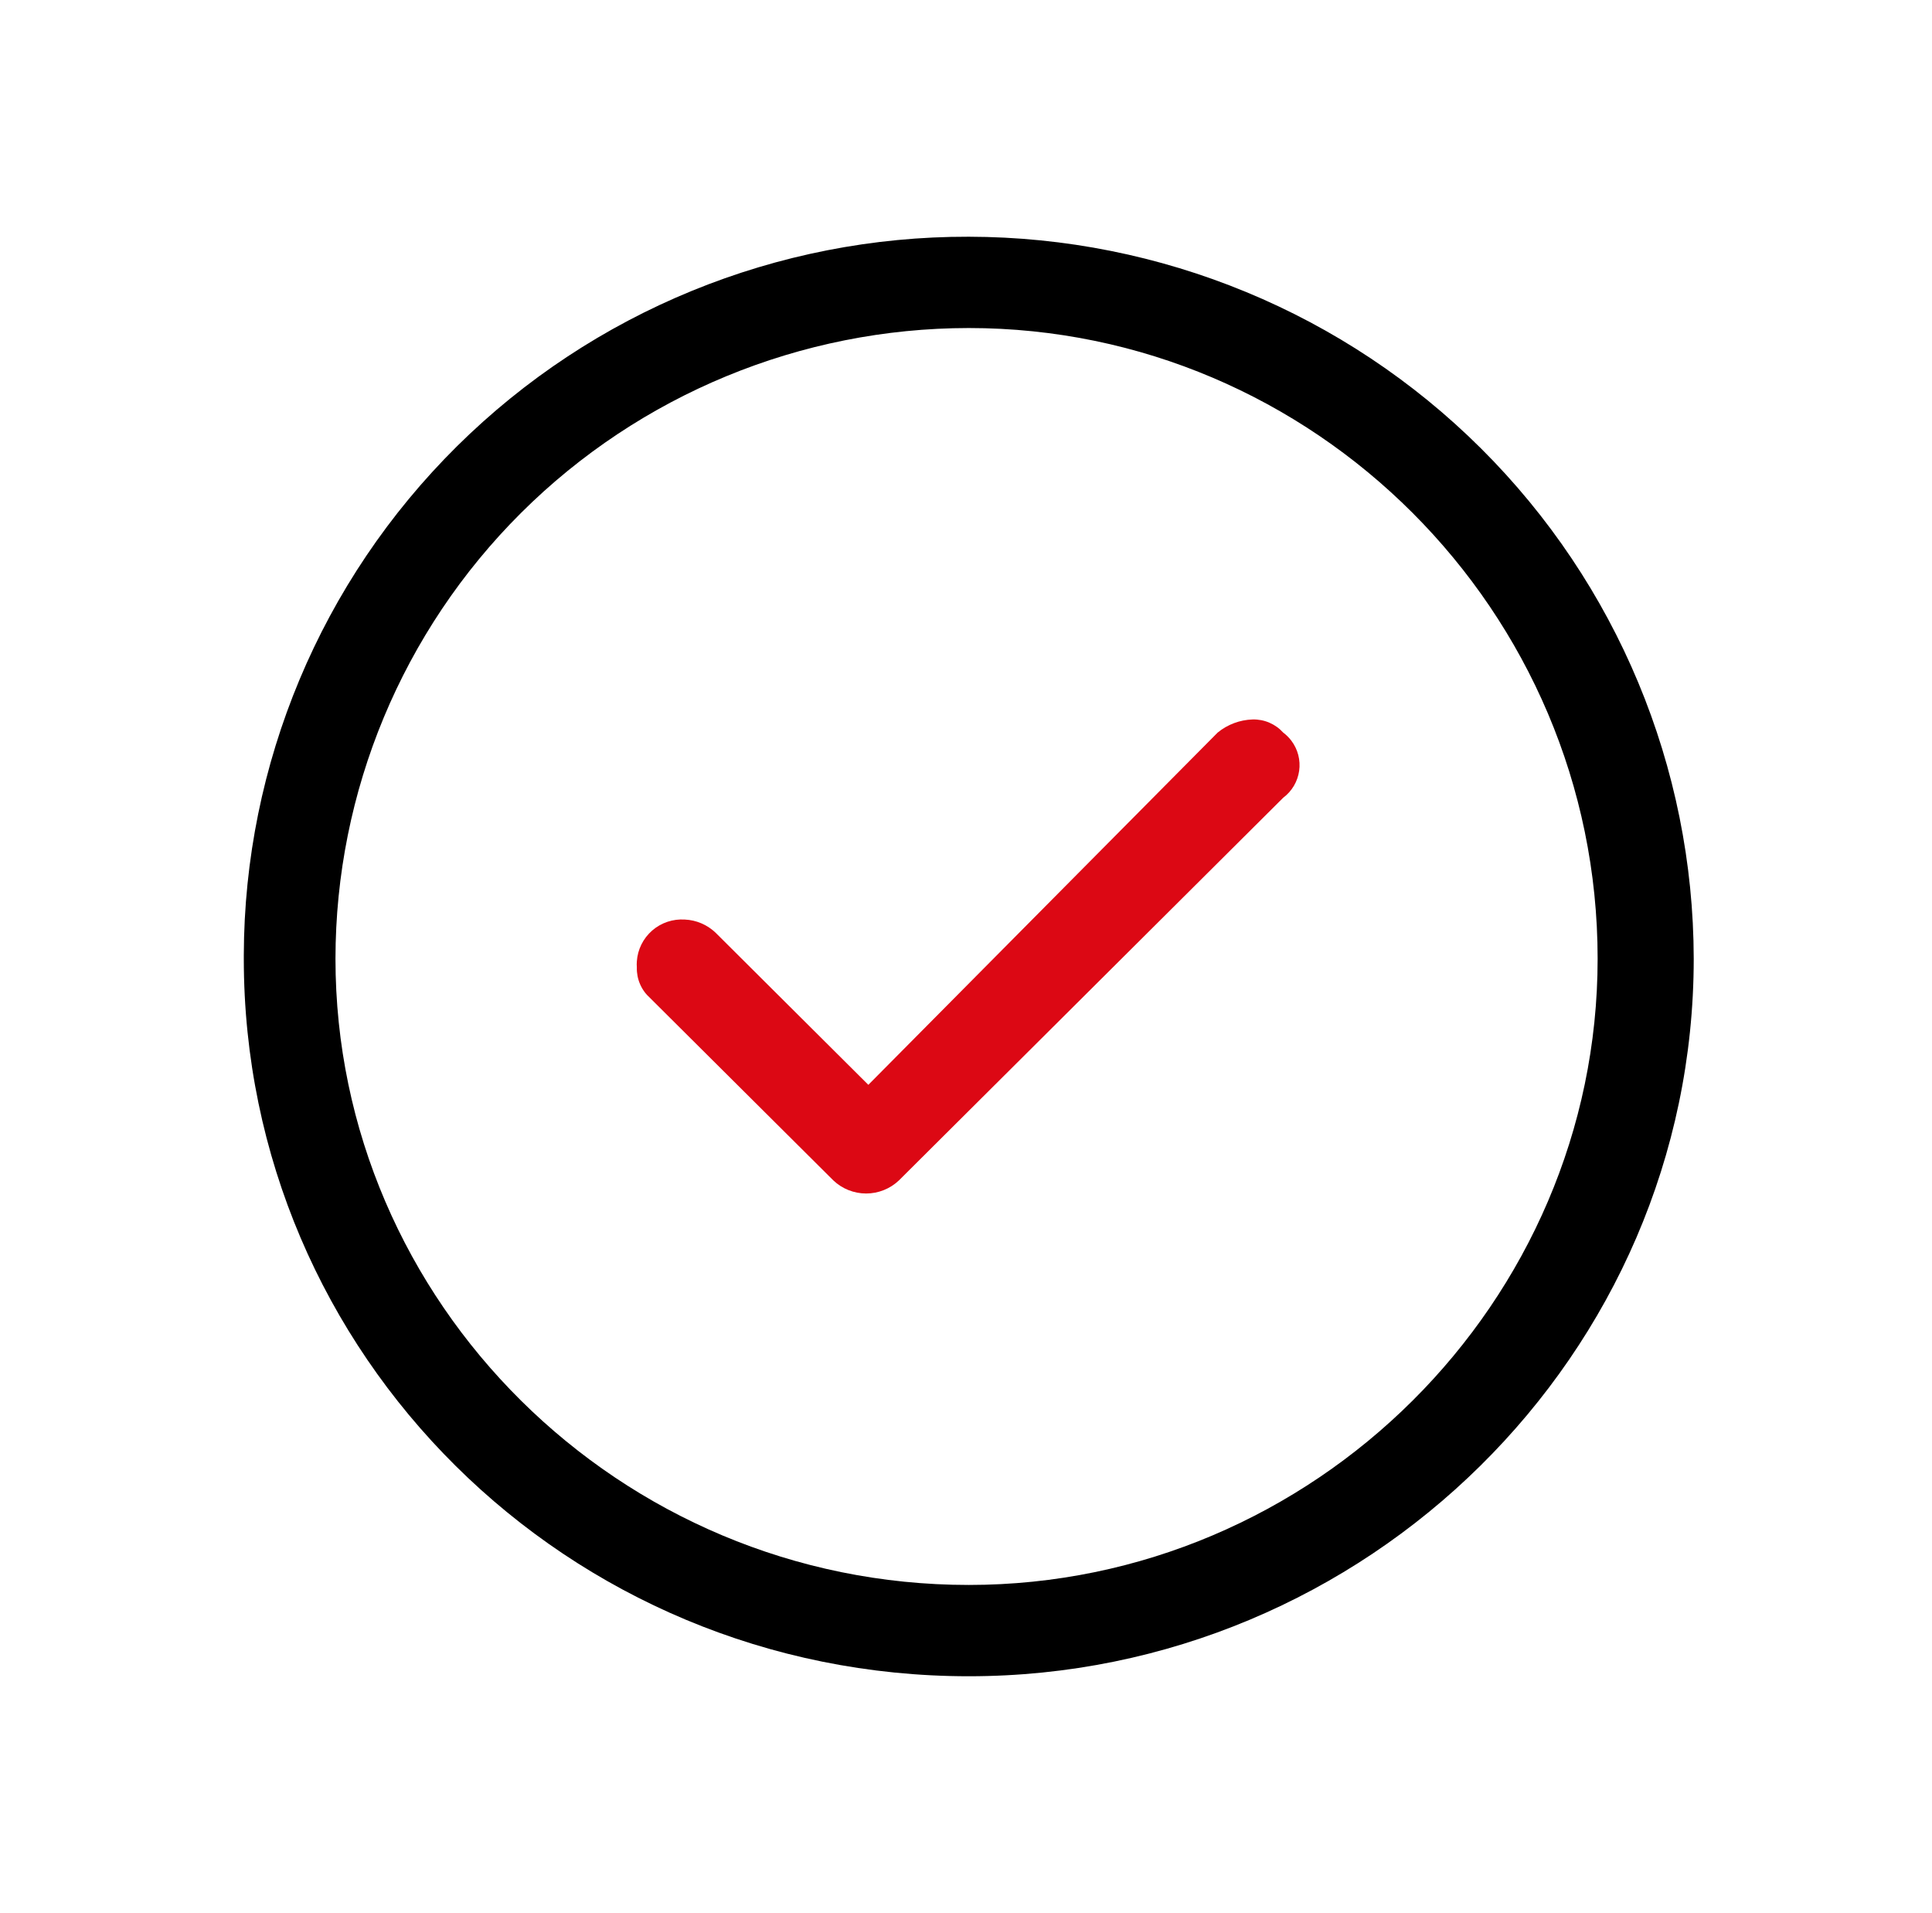
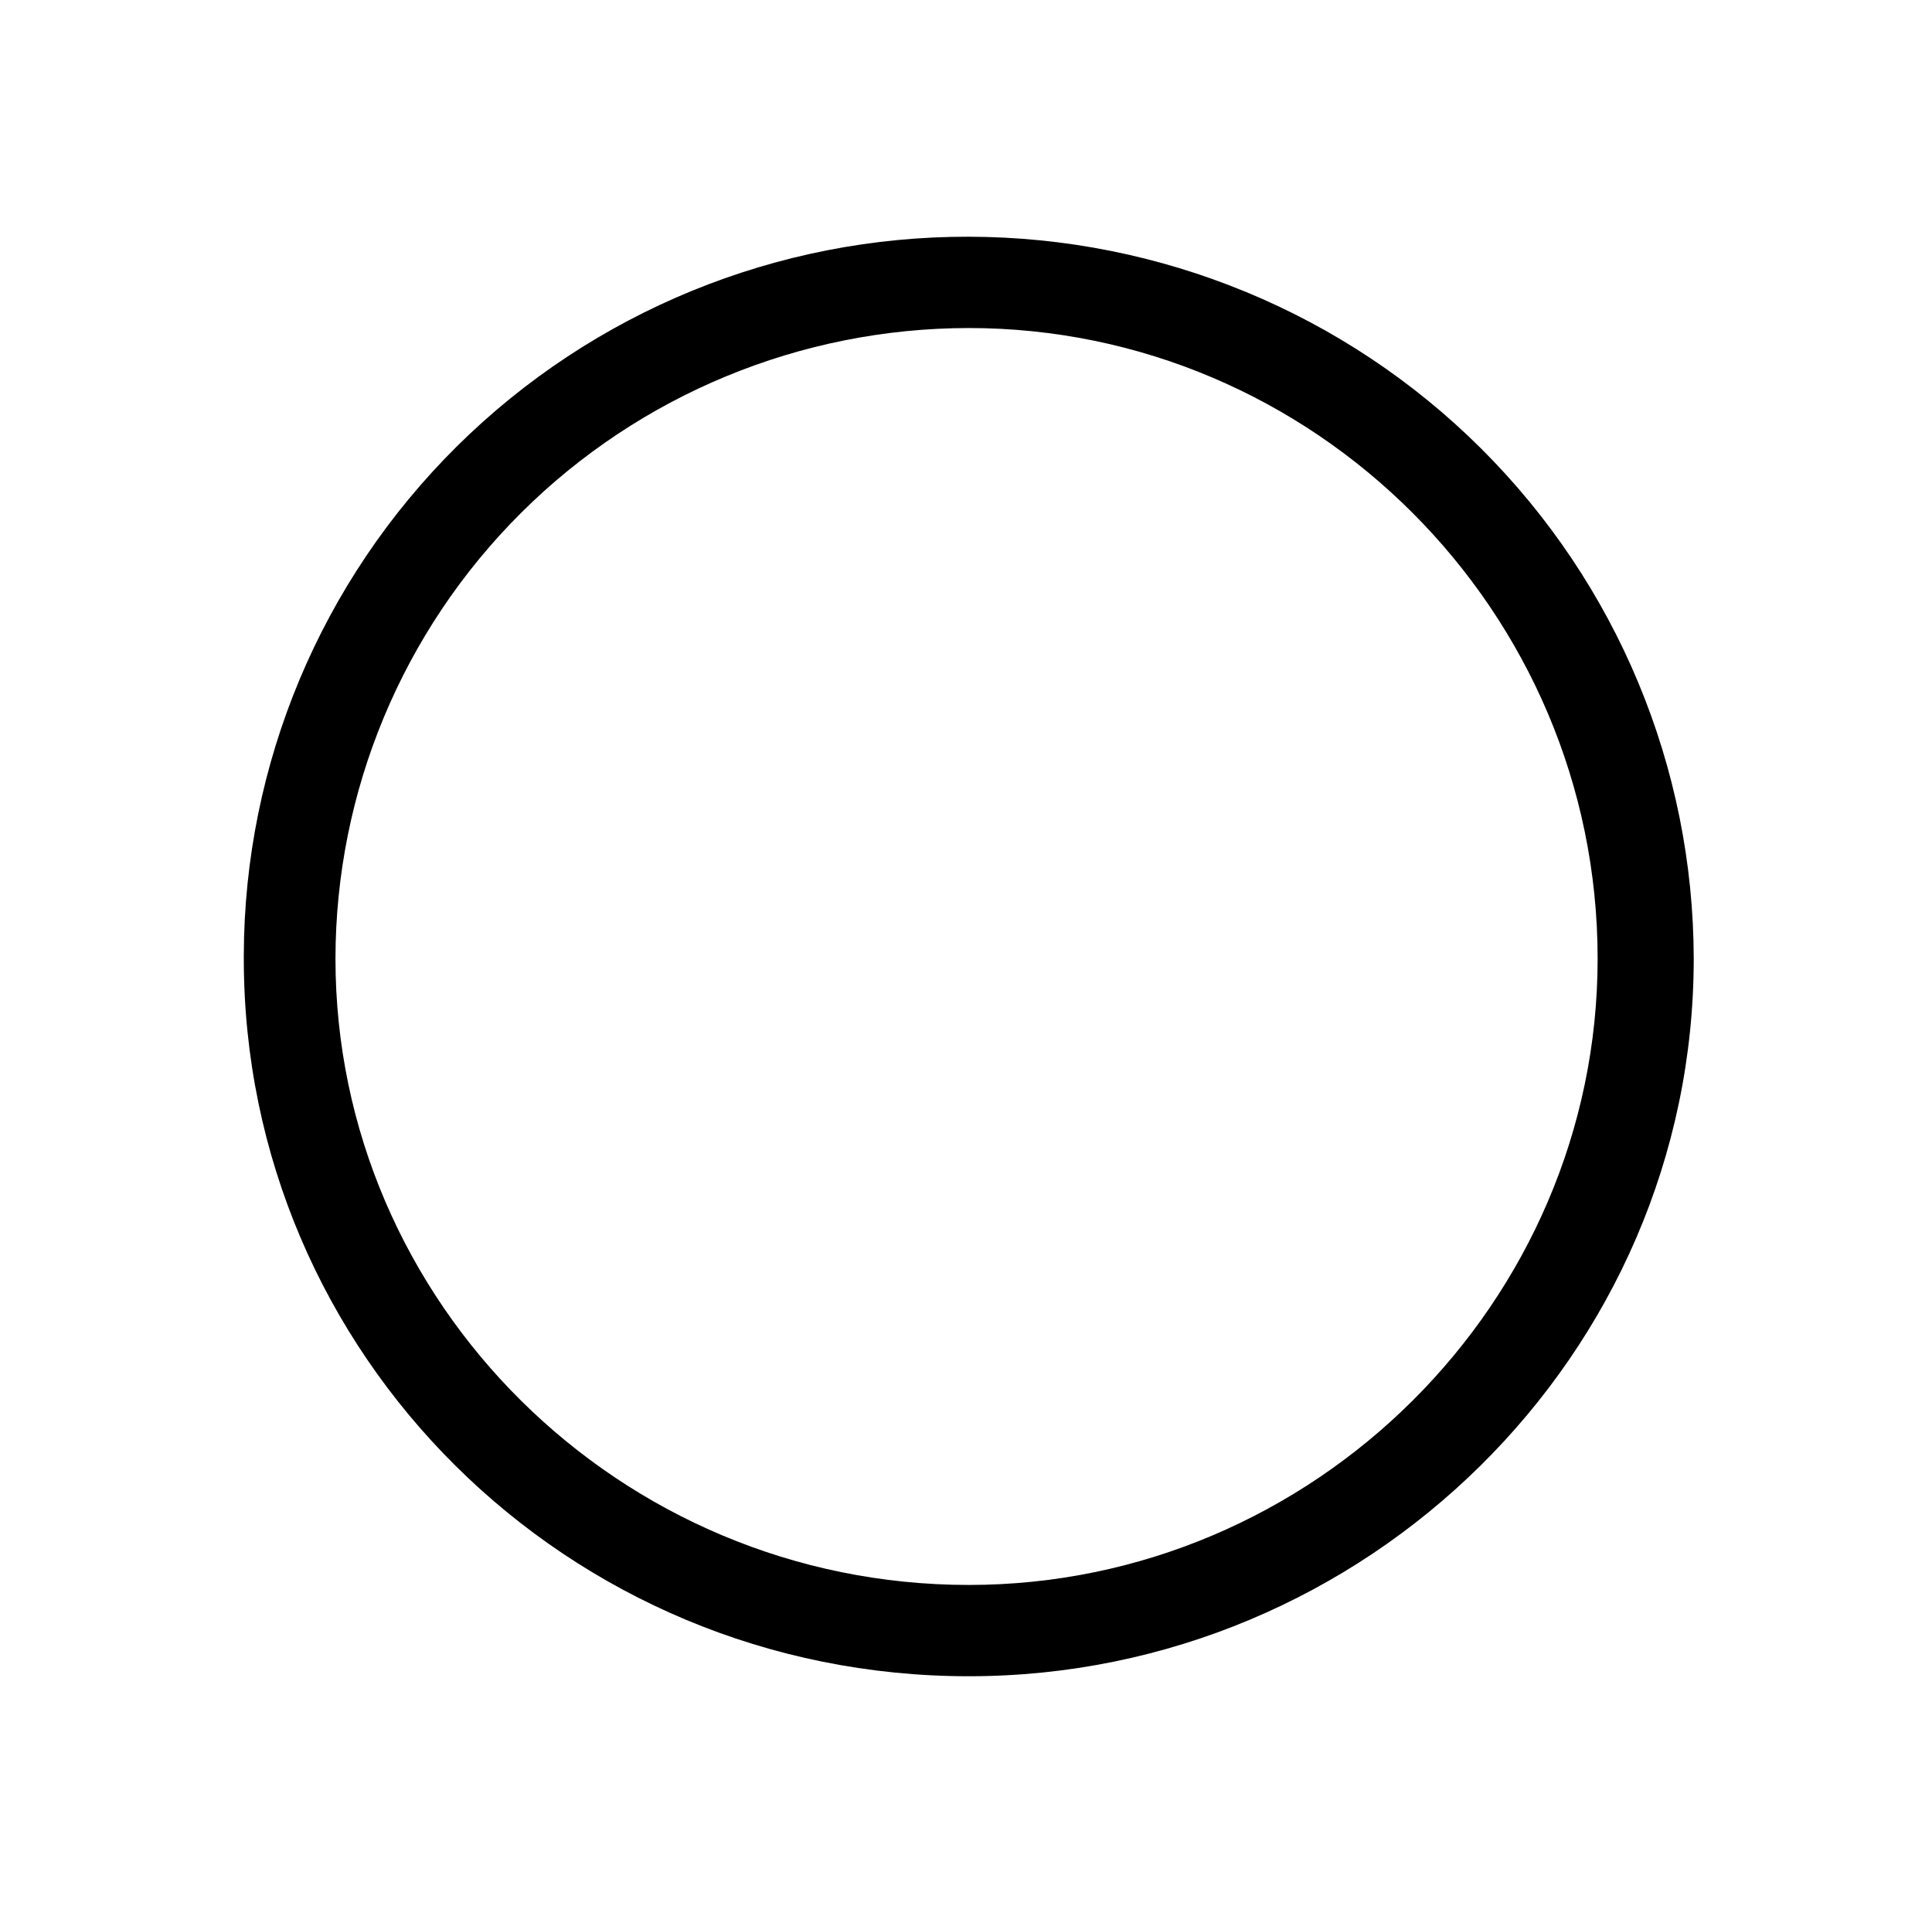
<svg xmlns="http://www.w3.org/2000/svg" width="100" height="99" viewBox="0 0 100 99" fill="none">
  <path d="M50.143 12.251C40.216 12.226 30.686 16.129 23.648 23.1C16.611 30.072 12.644 39.541 12.619 49.425V49.431V49.614C12.619 70.093 29.346 86.748 50.143 86.748C70.711 86.748 87.667 70.093 87.667 49.614C87.653 39.709 83.695 30.214 76.66 23.21C69.626 16.206 60.09 12.266 50.143 12.251ZM50.143 82.023C32.057 82.023 17.364 67.394 17.364 49.614C17.37 40.96 20.826 32.662 26.971 26.542C33.117 20.423 41.451 16.982 50.143 16.976C67.999 16.976 82.693 31.606 82.693 49.614C82.693 67.394 67.999 82.023 50.143 82.023Z" fill="black" />
-   <path d="M66.418 41.284L46.527 61.089C46.07 61.523 45.462 61.765 44.831 61.765C44.199 61.765 43.592 61.523 43.135 61.089L33.639 51.639C33.419 51.442 33.243 51.198 33.127 50.926C33.01 50.654 32.954 50.36 32.963 50.064C32.954 49.961 32.954 49.856 32.963 49.752C32.983 49.448 33.063 49.15 33.199 48.877C33.335 48.603 33.524 48.359 33.754 48.158C33.985 47.957 34.253 47.803 34.543 47.705C34.834 47.608 35.14 47.568 35.446 47.588L35.45 47.588C36.041 47.615 36.603 47.855 37.032 48.262L44.945 56.141L63.026 37.911C63.538 37.492 64.174 37.253 64.836 37.233C65.134 37.225 65.429 37.282 65.702 37.399C65.975 37.517 66.219 37.691 66.418 37.911C66.577 38.031 66.719 38.172 66.839 38.33C67.007 38.551 67.128 38.803 67.198 39.071C67.267 39.339 67.283 39.618 67.244 39.892C67.205 40.166 67.112 40.43 66.971 40.669C66.83 40.907 66.643 41.115 66.421 41.282L66.418 41.284Z" fill="#DC0814" />
</svg>